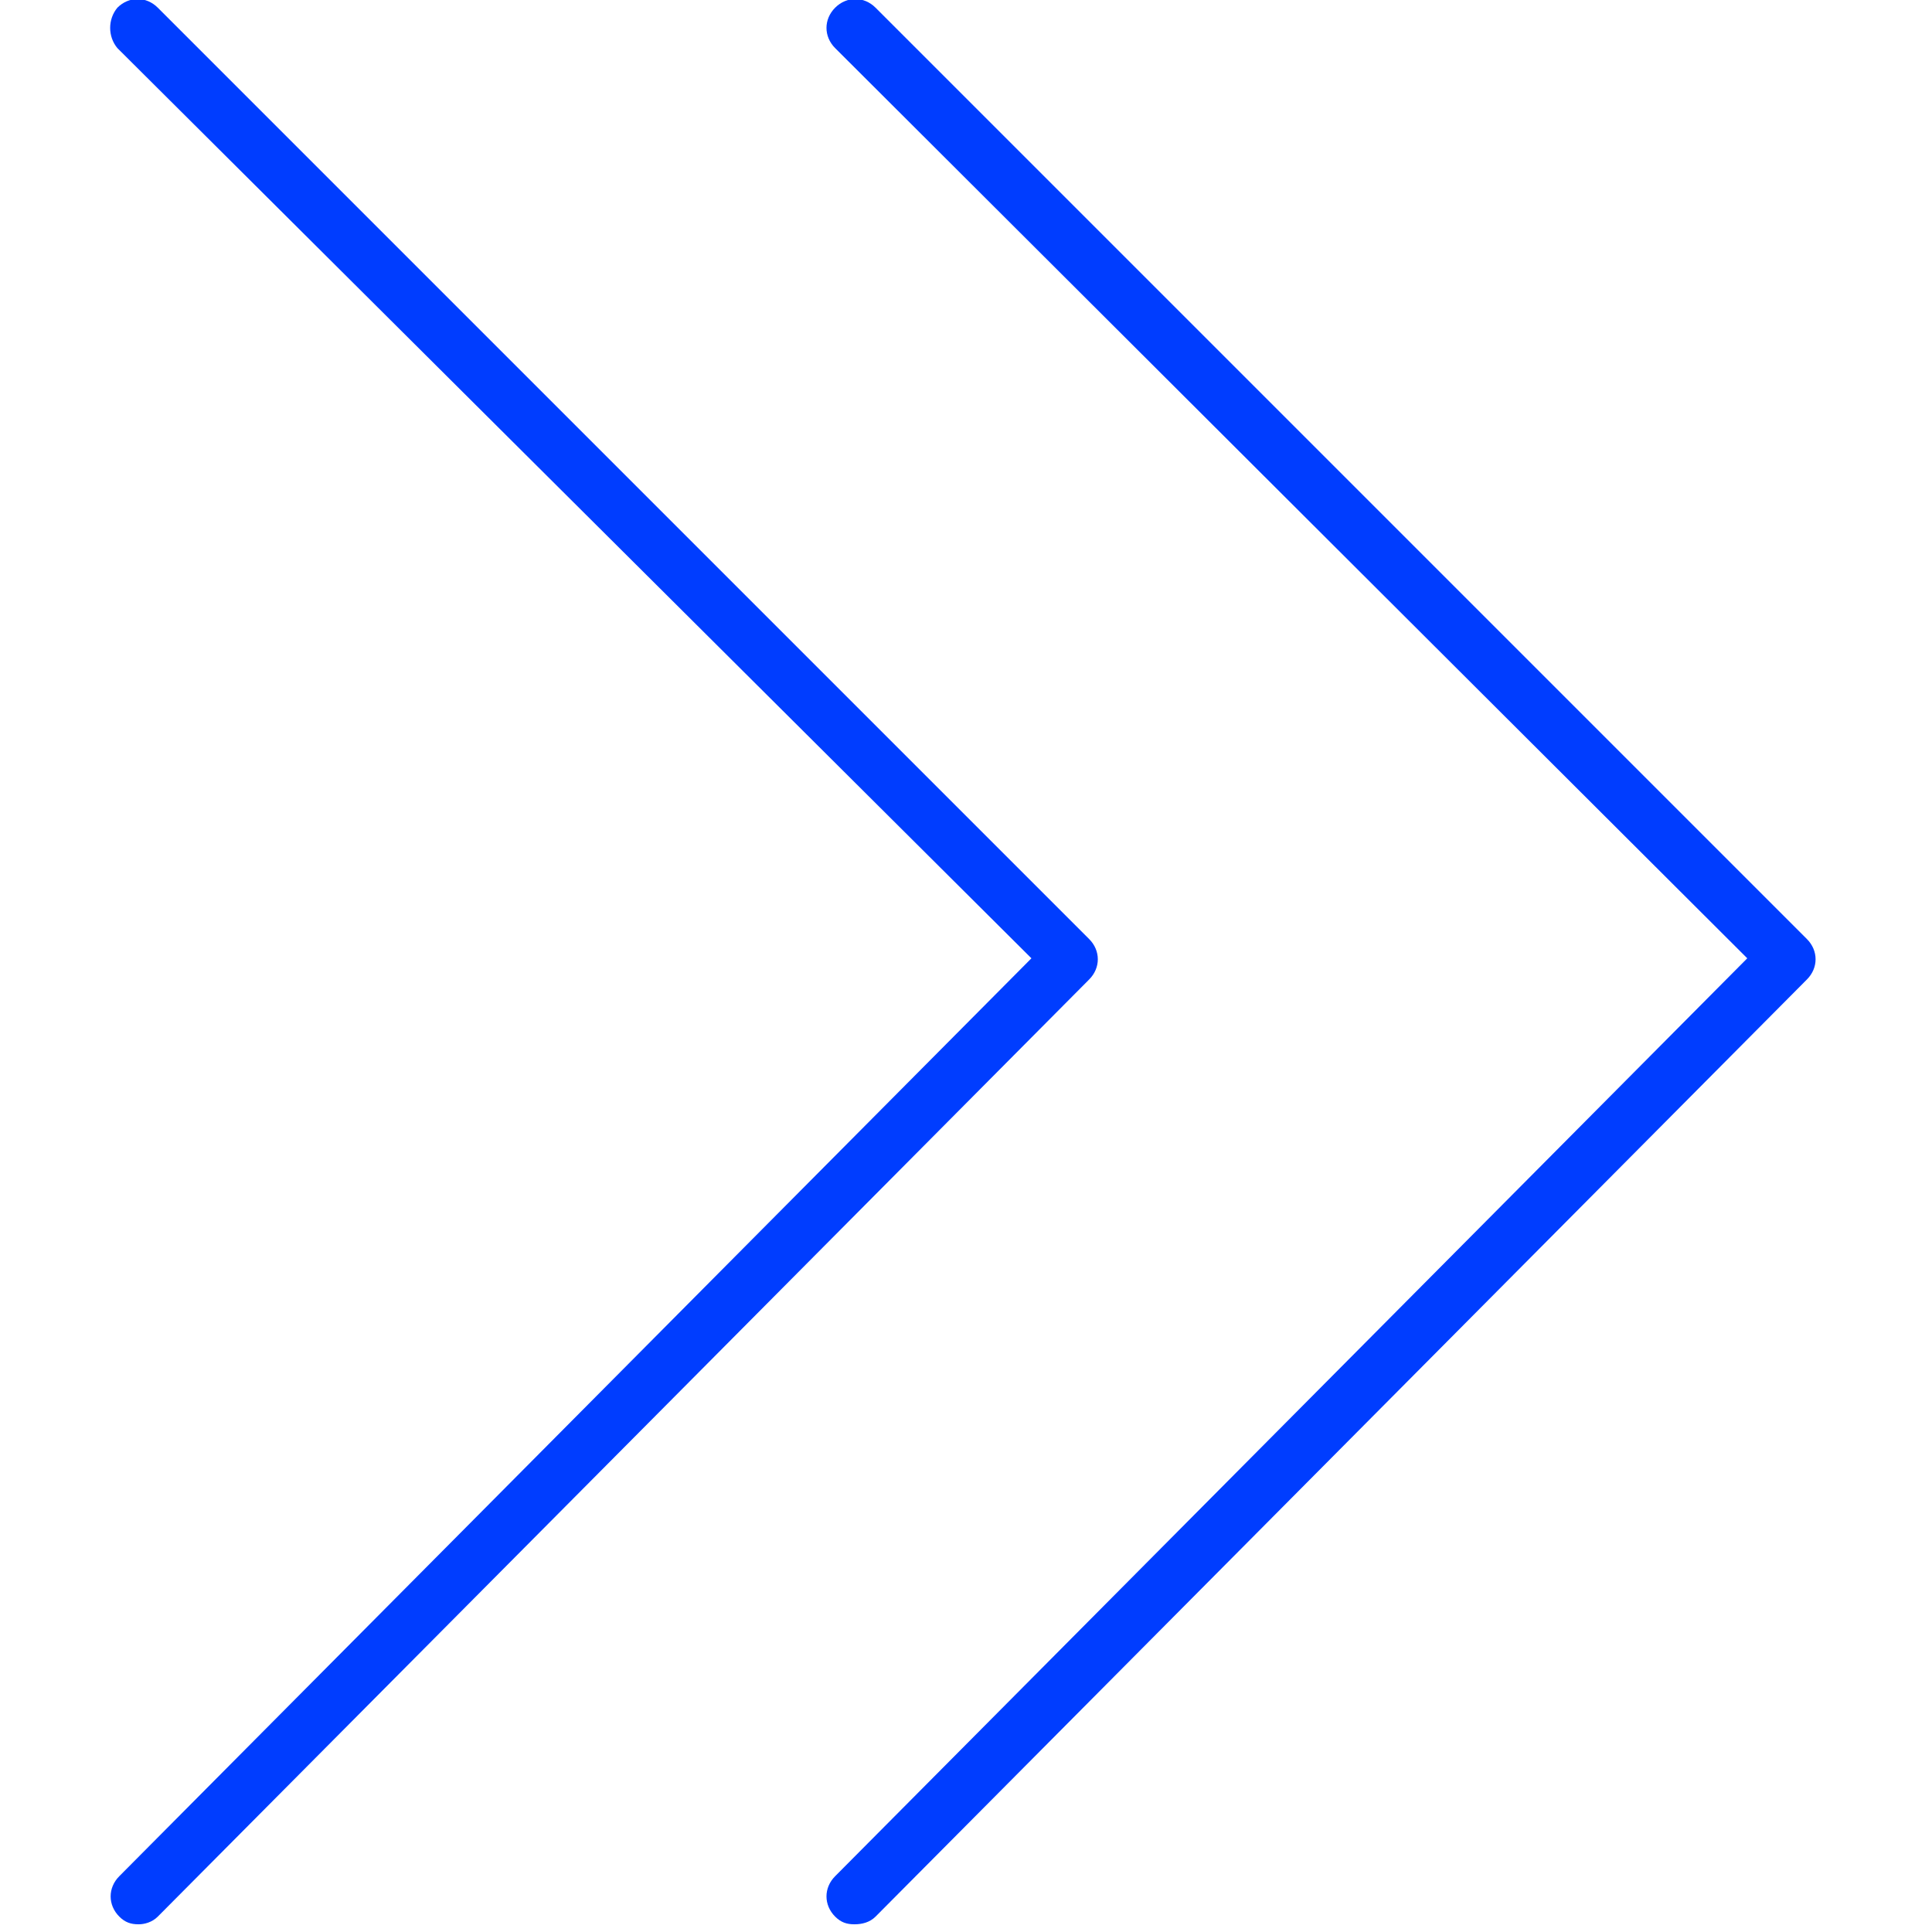
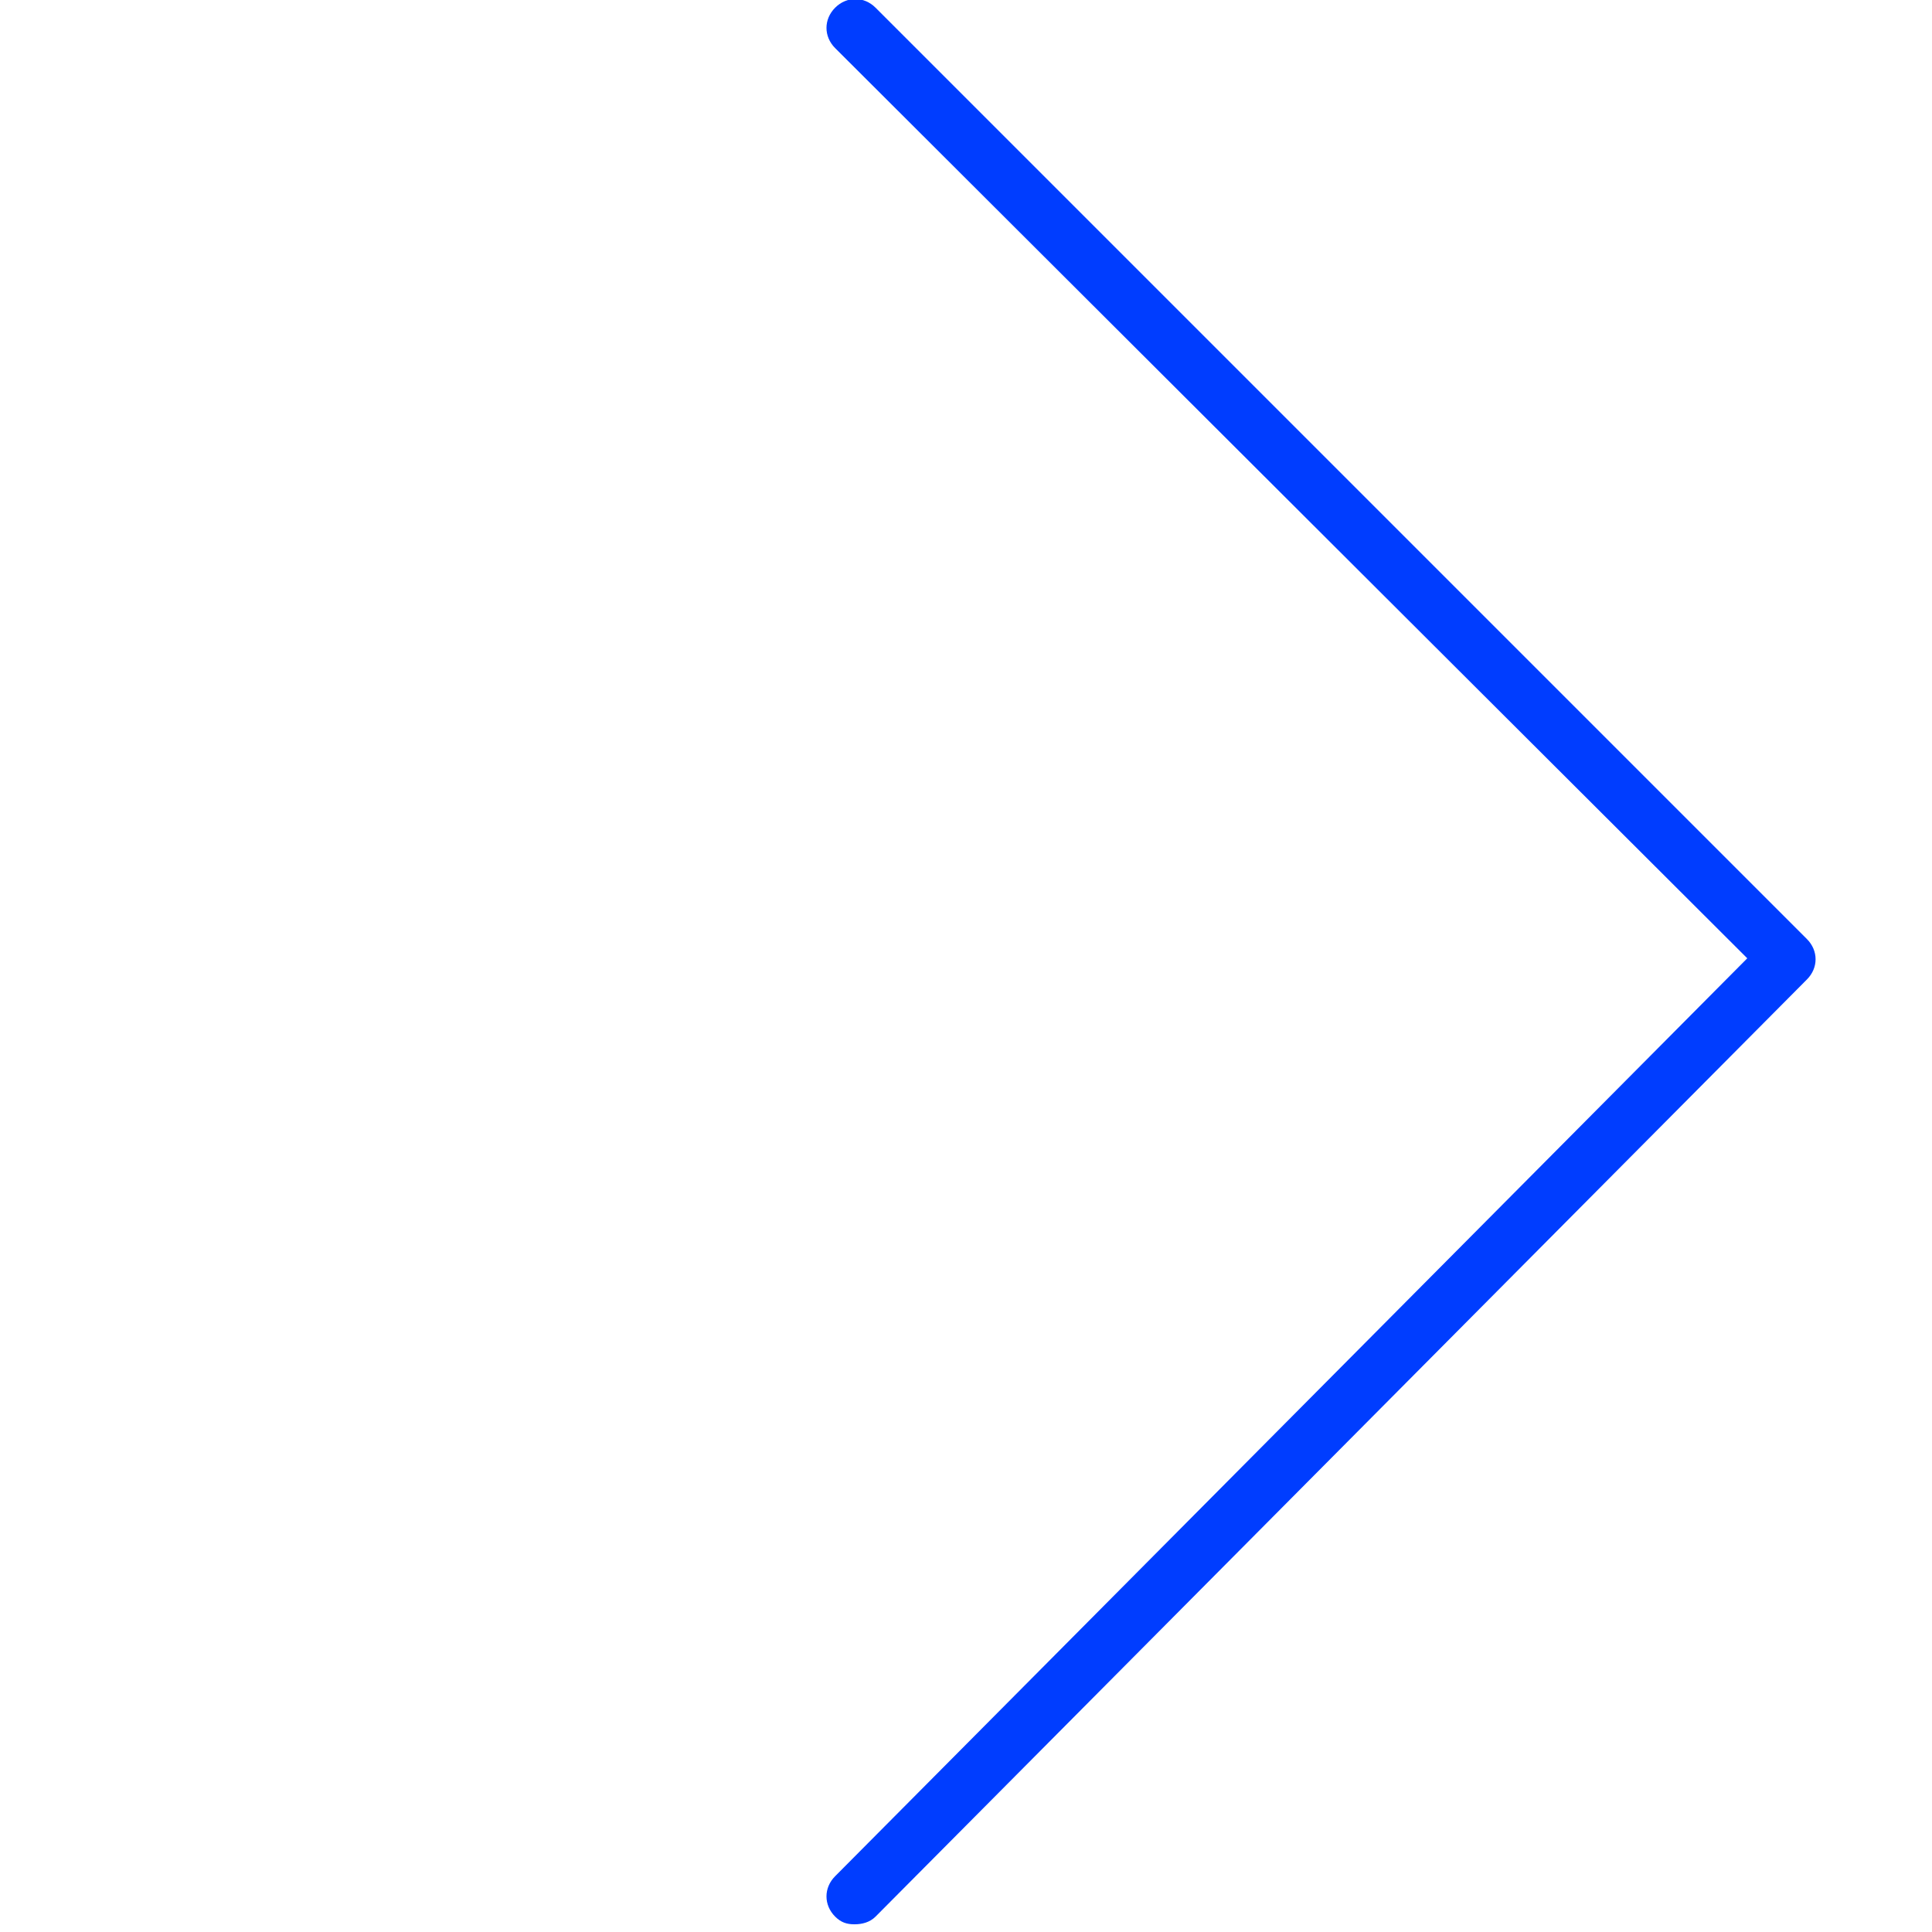
<svg xmlns="http://www.w3.org/2000/svg" id="Layer_1" x="0px" y="0px" viewBox="0 0 100.4 100.4" style="enable-background:new 0 0 100.4 100.4;" xml:space="preserve">
  <style type="text/css"> .st0{fill:#003DFF;} </style>
  <g>
-     <path class="st0" d="M7.2,100c-0.4,0-0.7-0.1-1-0.4c-0.6-0.6-0.6-1.5,0-2.1l47.4-47.7L6.1,2.5C5.6,1.9,5.6,1,6.1,0.4 c0.6-0.6,1.5-0.6,2.1,0l48.4,48.4c0.6,0.6,0.6,1.5,0,2.1L8.2,99.6C7.9,99.9,7.5,100,7.2,100z" />
    <path class="st0" d="M44.4,100c-0.4,0-0.7-0.1-1-0.4c-0.6-0.6-0.6-1.5,0-2.1l47.4-47.7L43.4,2.5c-0.6-0.6-0.6-1.5,0-2.1 c0.6-0.6,1.5-0.6,2.1,0l48.4,48.4c0.6,0.6,0.6,1.5,0,2.1L45.5,99.6C45.2,99.9,44.8,100,44.4,100z" />
  </g>
</svg>